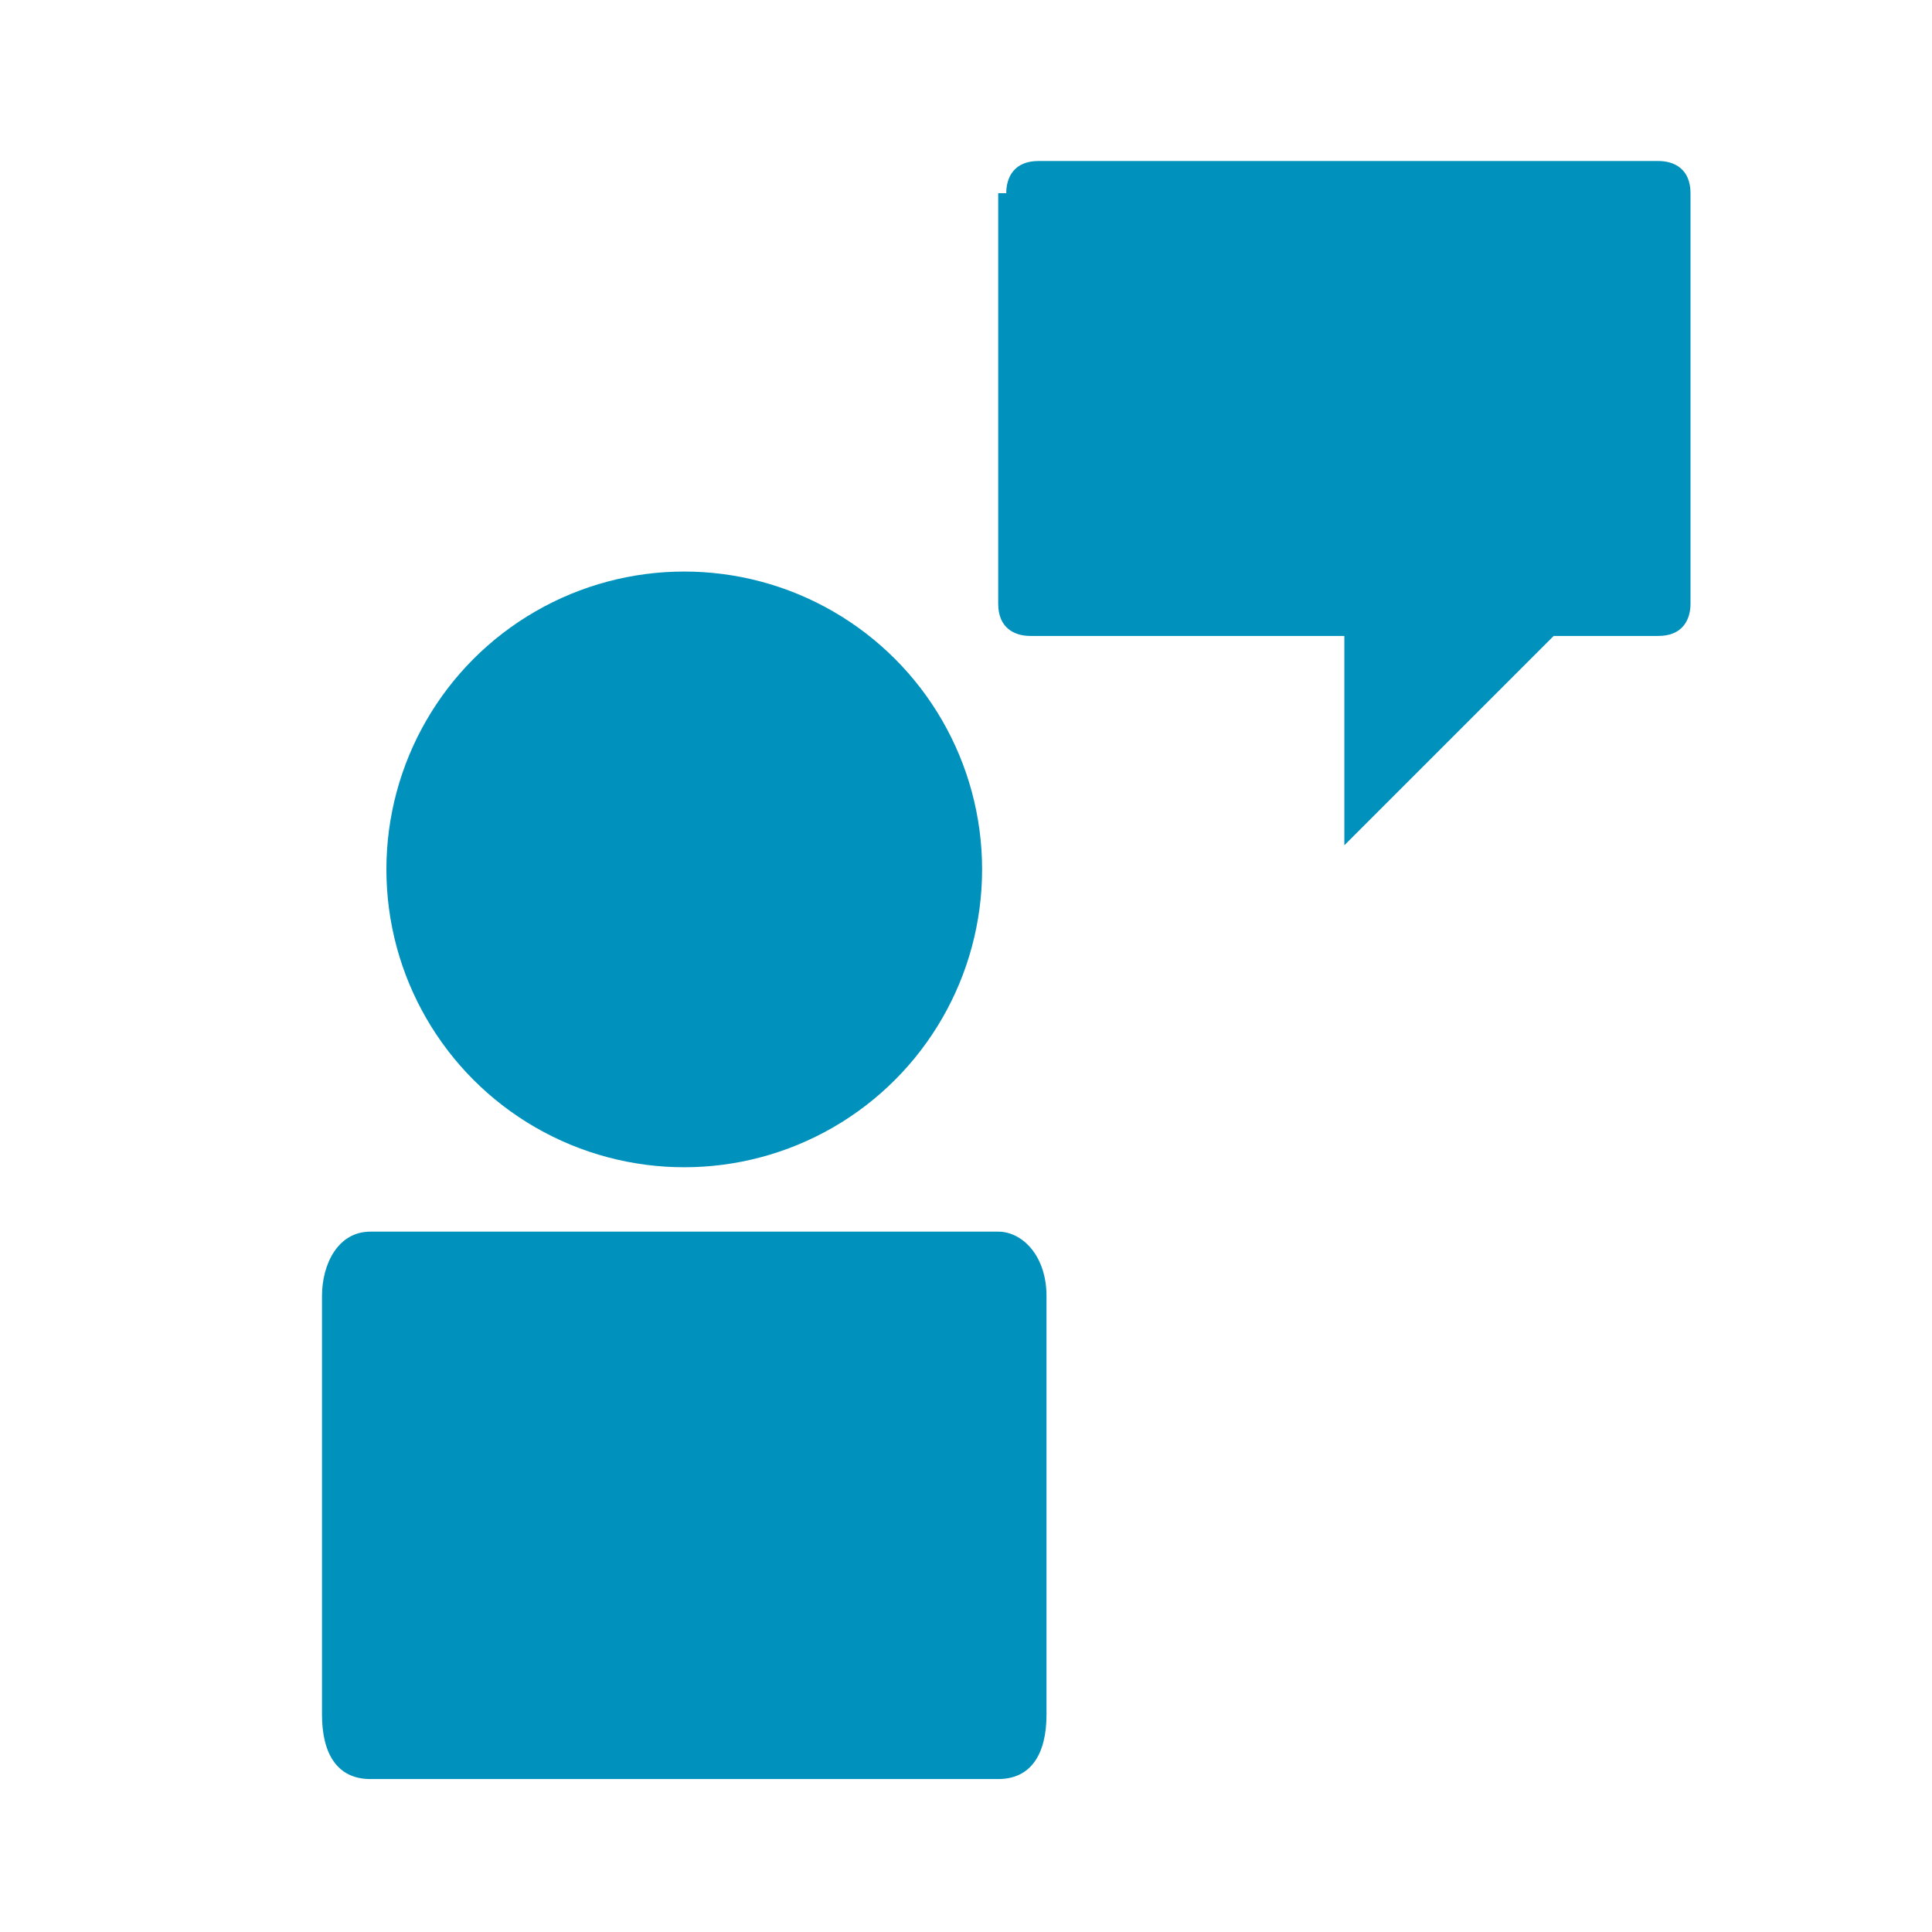
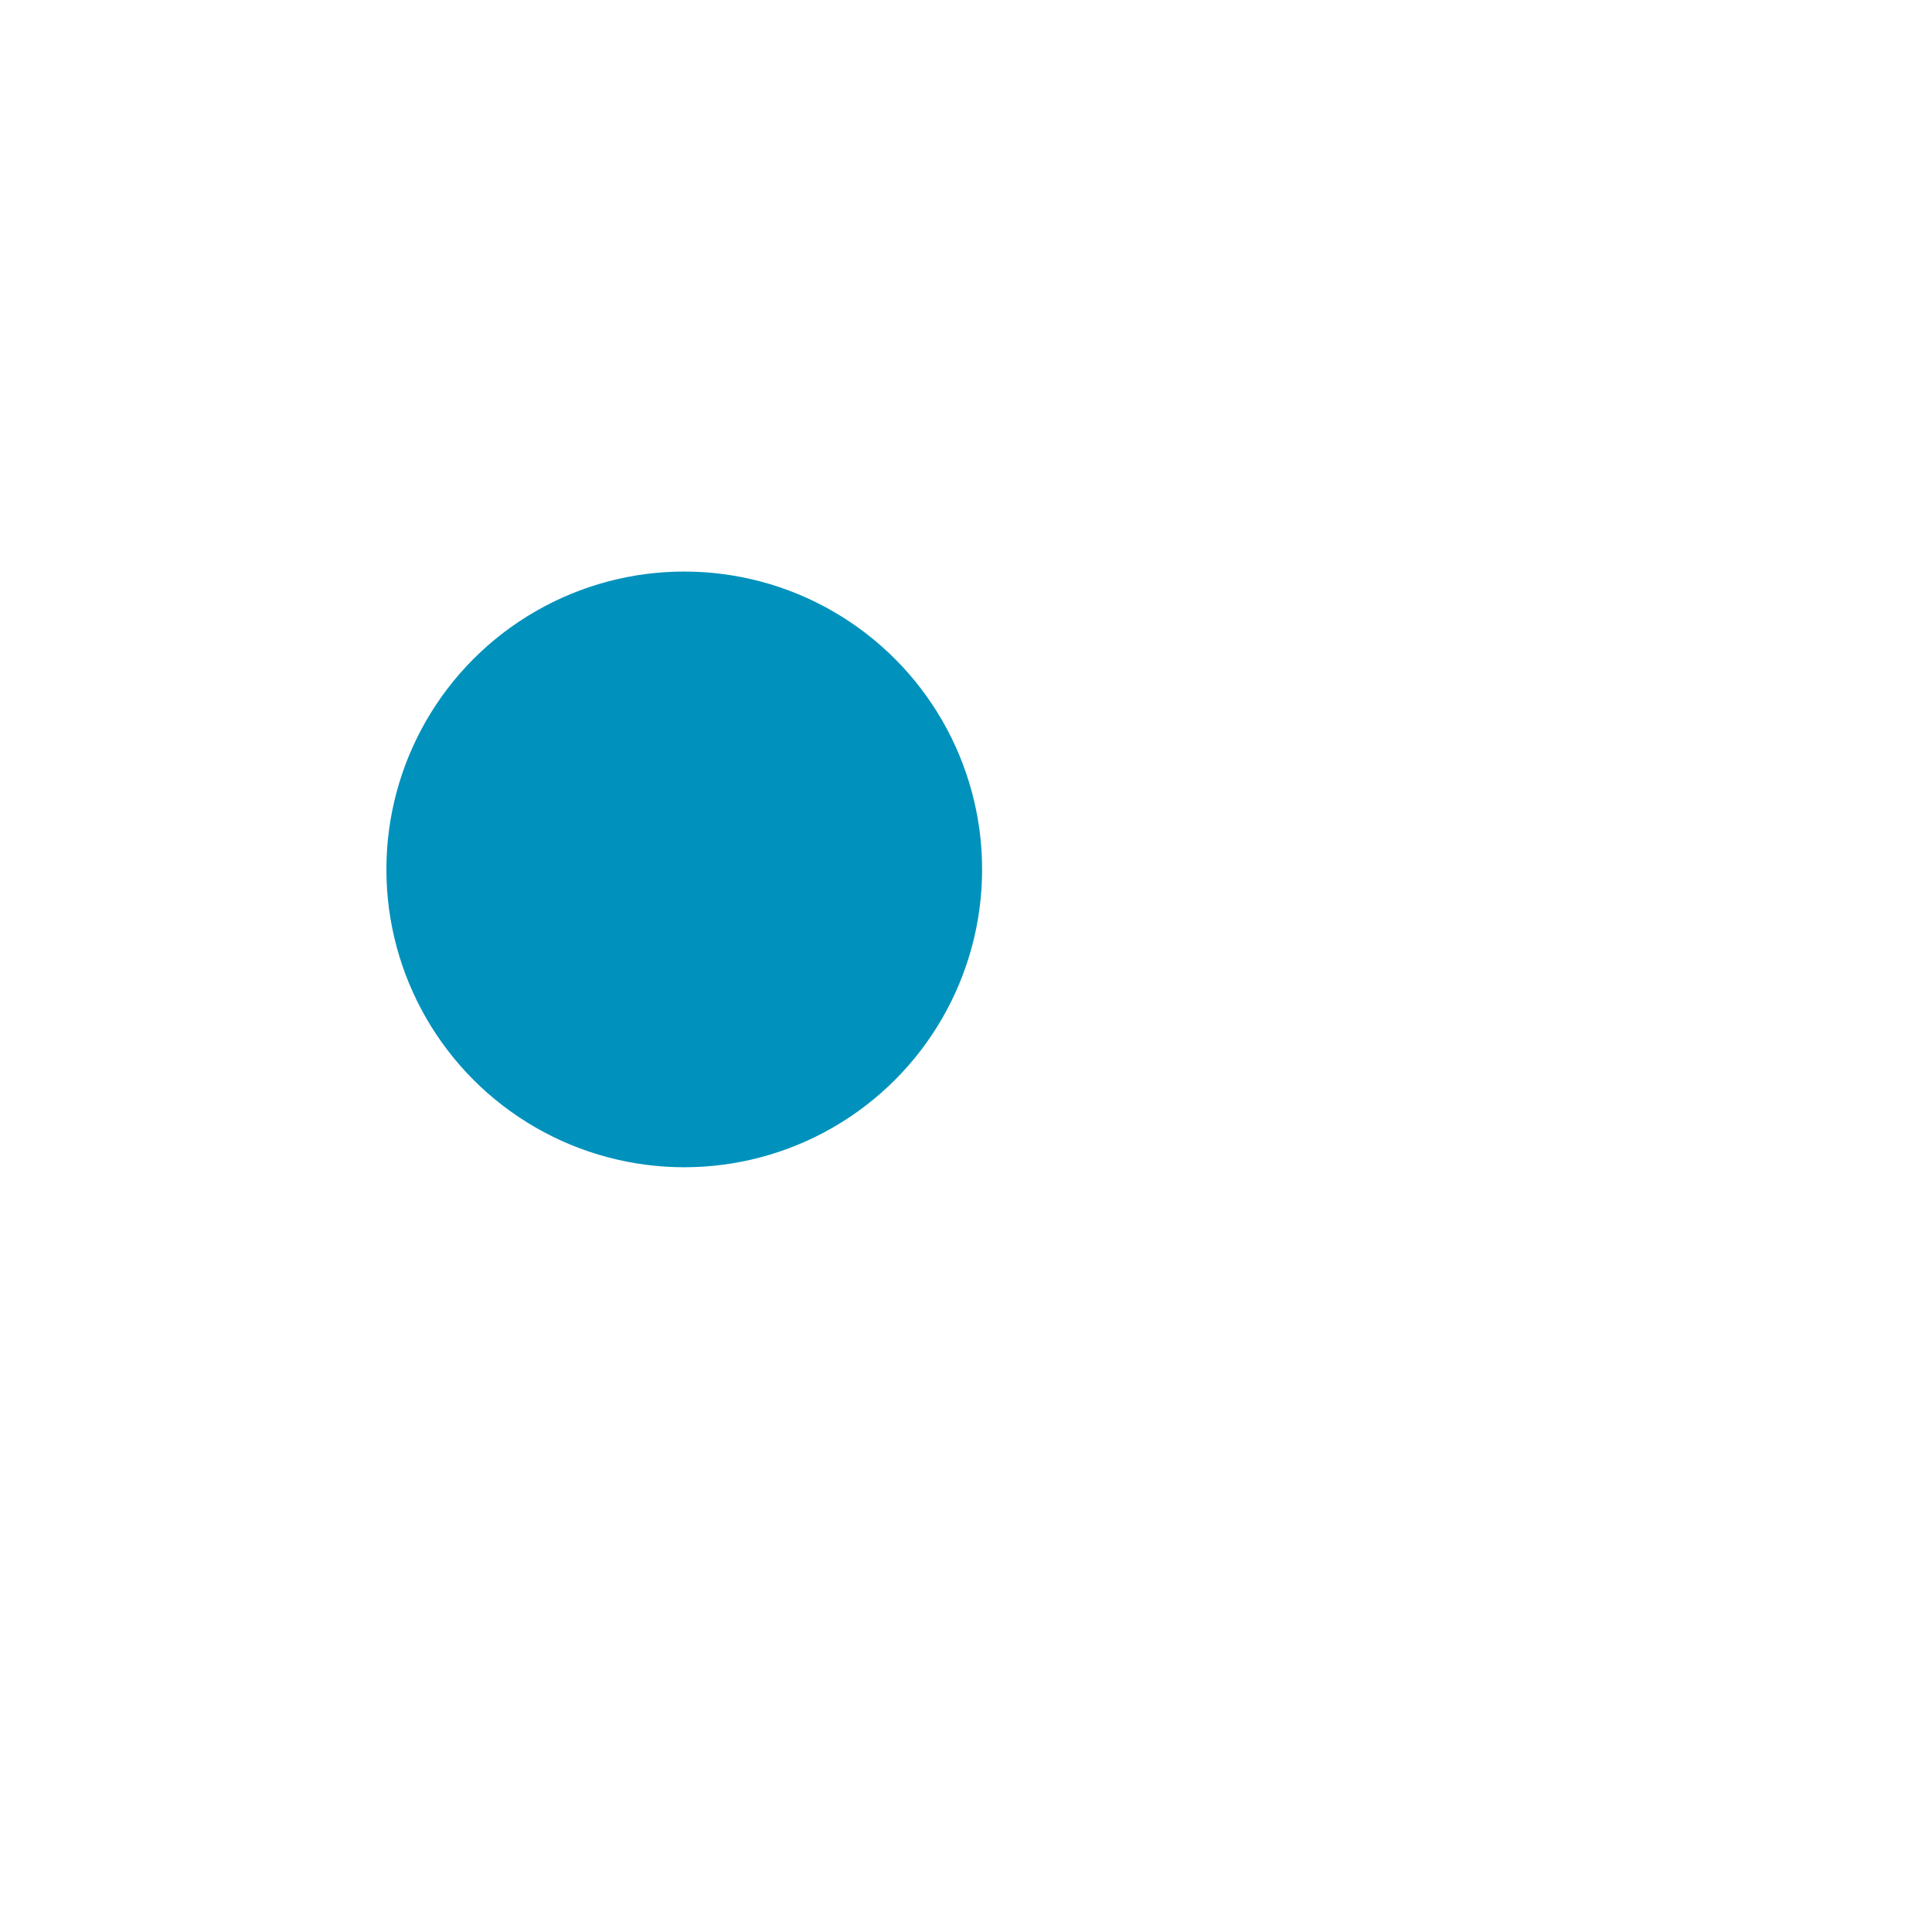
<svg xmlns="http://www.w3.org/2000/svg" id="Ebene_5" version="1.1" viewBox="0 0 24 24">
  <defs>
    <style>
      .st0 {
        fill: #0092bc;
      }
    </style>
  </defs>
-   <path class="st0" d="M12.4,2.4v5.1c0,.3.2.4.4.4h3.9v2.6l2.6-2.6h1.3c.3,0,.4-.2.4-.4V2.4c0-.3-.2-.4-.4-.4h-7.7c-.3,0-.4.2-.4.4Z" />
  <g id="Ebene_5-2">
    <circle class="st0" cx="8.5" cy="10.8" r="3.7" />
-     <path class="st0" d="M4.6,15.3h7.8c.3,0,.6.3.6.8v5.2c0,.5-.2.8-.6.8h-7.8c-.4,0-.6-.3-.6-.8v-5.2c0-.4.2-.8.6-.8Z" />
  </g>
</svg>